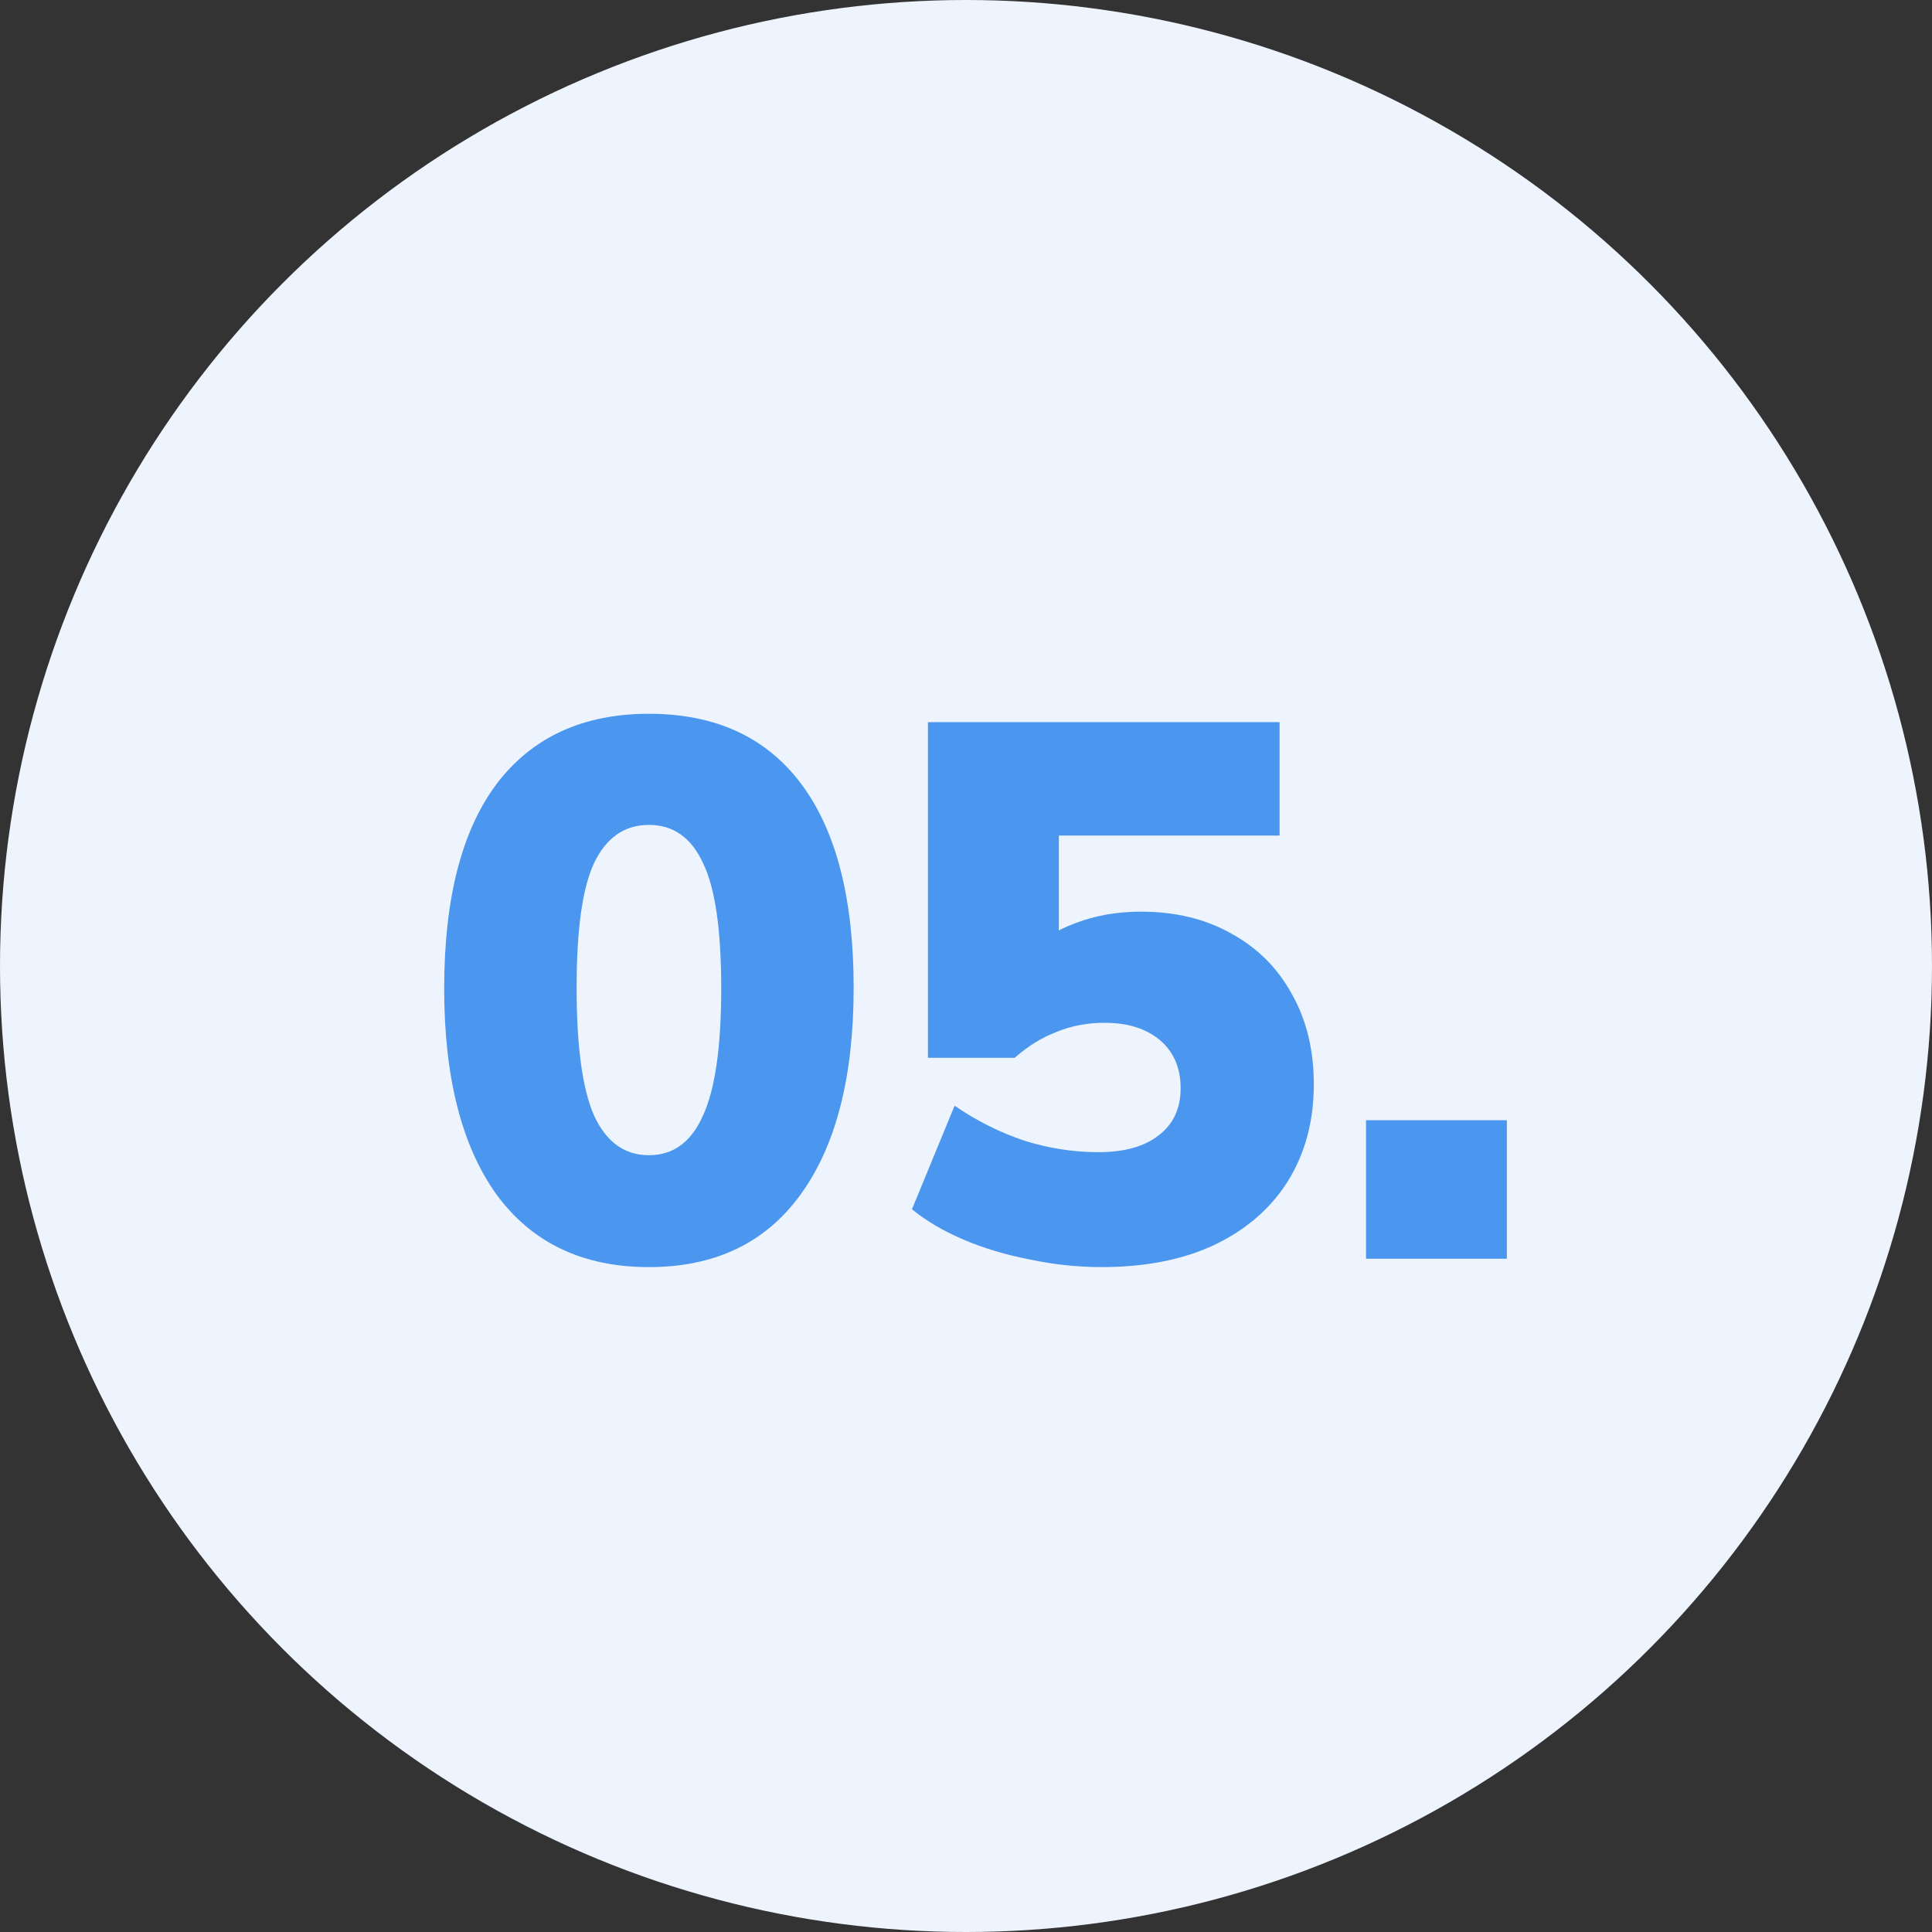
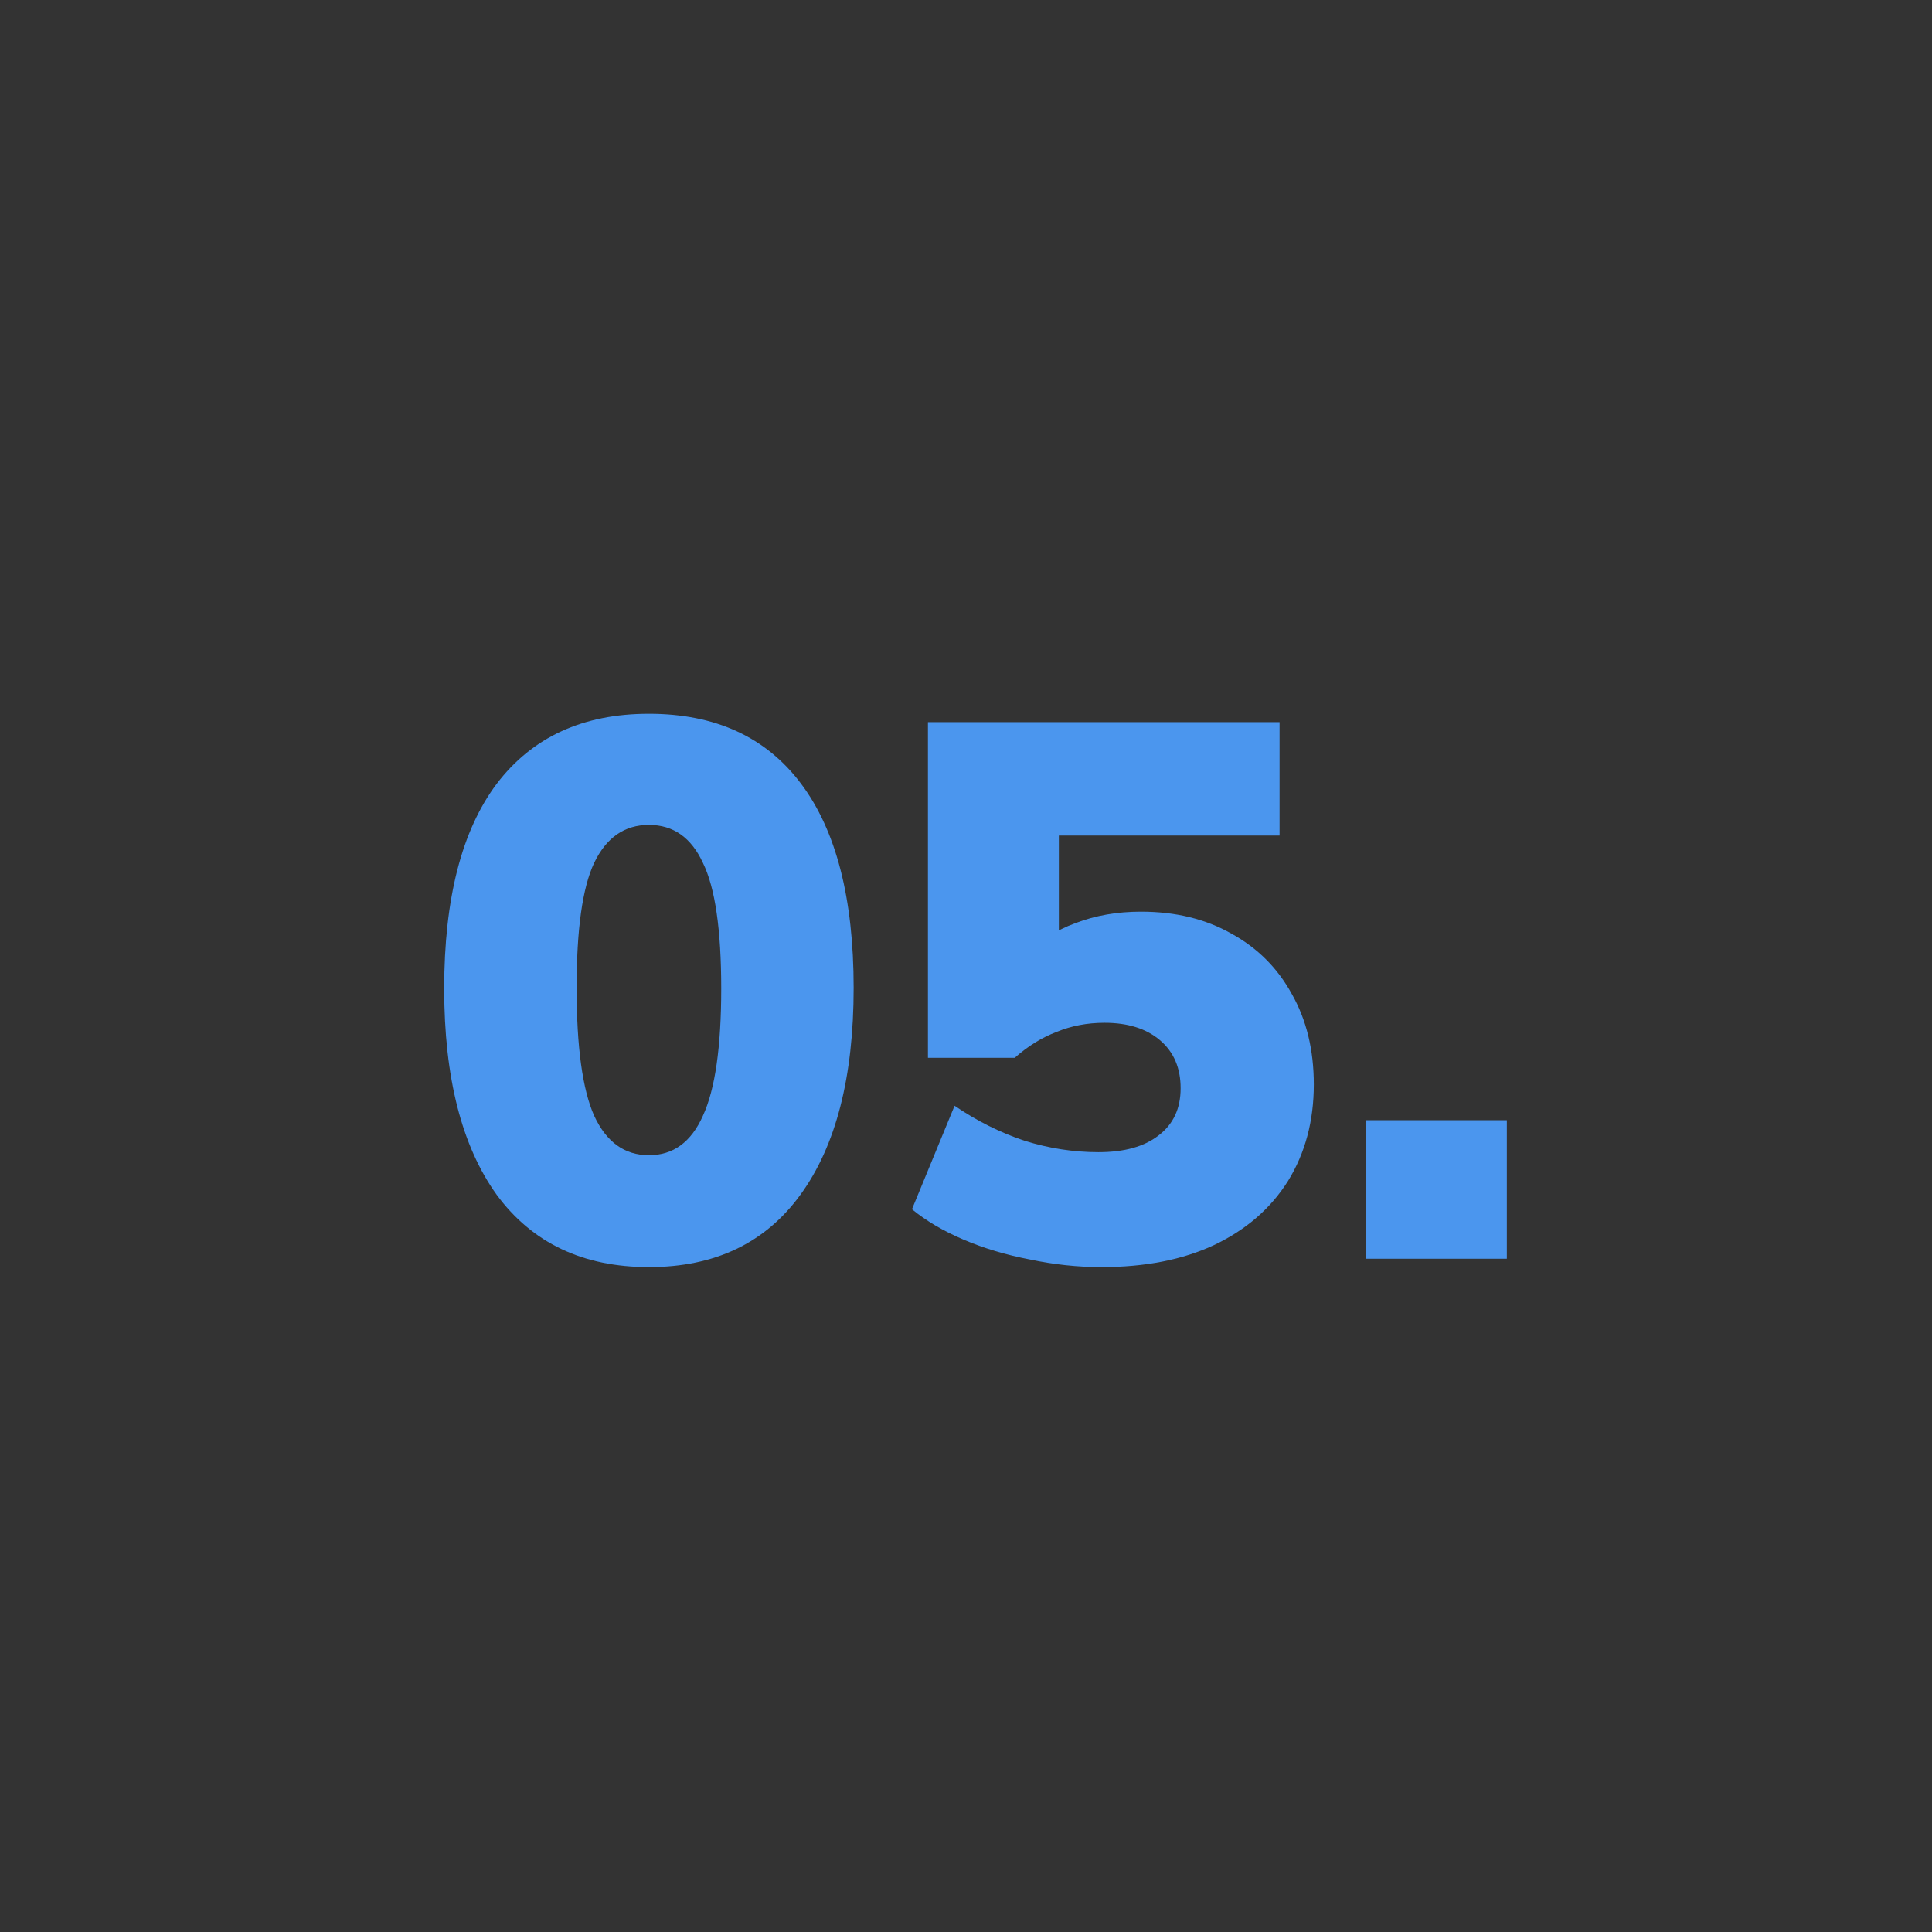
<svg xmlns="http://www.w3.org/2000/svg" width="66" height="66" viewBox="0 0 66 66" fill="none">
  <rect x="0" y="0" width="66" height="66" fill="#333333" stroke="none" />
-   <circle cx="33" cy="33" r="33" fill="#EDF4FD" />
  <path d="M22.168 43.286C19.915 43.286 18.181 42.463 16.968 40.816C15.772 39.152 15.174 36.803 15.174 33.77C15.174 30.702 15.772 28.371 16.968 26.776C18.181 25.181 19.915 24.384 22.168 24.384C24.439 24.384 26.172 25.181 27.368 26.776C28.564 28.371 29.162 30.693 29.162 33.744C29.162 36.795 28.555 39.152 27.342 40.816C26.146 42.463 24.421 43.286 22.168 43.286ZM22.168 39.464C23 39.464 23.615 39.013 24.014 38.112C24.43 37.211 24.638 35.763 24.638 33.77C24.638 31.759 24.43 30.329 24.014 29.48C23.615 28.613 23 28.18 22.168 28.18C21.336 28.18 20.712 28.613 20.296 29.48C19.897 30.329 19.698 31.751 19.698 33.744C19.698 35.755 19.897 37.211 20.296 38.112C20.712 39.013 21.336 39.464 22.168 39.464Z" fill="#4B96EE" />
  <path d="M37.628 43.286C36.813 43.286 35.999 43.199 35.184 43.026C34.369 42.87 33.615 42.645 32.922 42.35C32.229 42.055 31.639 41.709 31.154 41.31L32.61 37.774C33.373 38.294 34.17 38.693 35.002 38.97C35.834 39.23 36.675 39.36 37.524 39.36C38.408 39.36 39.093 39.169 39.578 38.788C40.081 38.407 40.332 37.869 40.332 37.176C40.332 36.483 40.098 35.937 39.63 35.538C39.162 35.139 38.529 34.94 37.732 34.94C37.143 34.94 36.597 35.044 36.094 35.252C35.591 35.443 35.115 35.737 34.664 36.136H31.7V24.67H43.712V28.544H36.172V32.626H35.106C35.522 32.141 36.068 31.777 36.744 31.534C37.42 31.274 38.165 31.144 38.98 31.144C40.159 31.144 41.19 31.395 42.074 31.898C42.958 32.383 43.643 33.068 44.128 33.952C44.631 34.836 44.882 35.867 44.882 37.046C44.882 38.294 44.587 39.395 43.998 40.348C43.409 41.284 42.568 42.012 41.476 42.532C40.401 43.035 39.119 43.286 37.628 43.286Z" fill="#4B96EE" />
  <path d="M46.666 43V38.268H51.476V43H46.666Z" fill="#4B96EE" />
</svg>